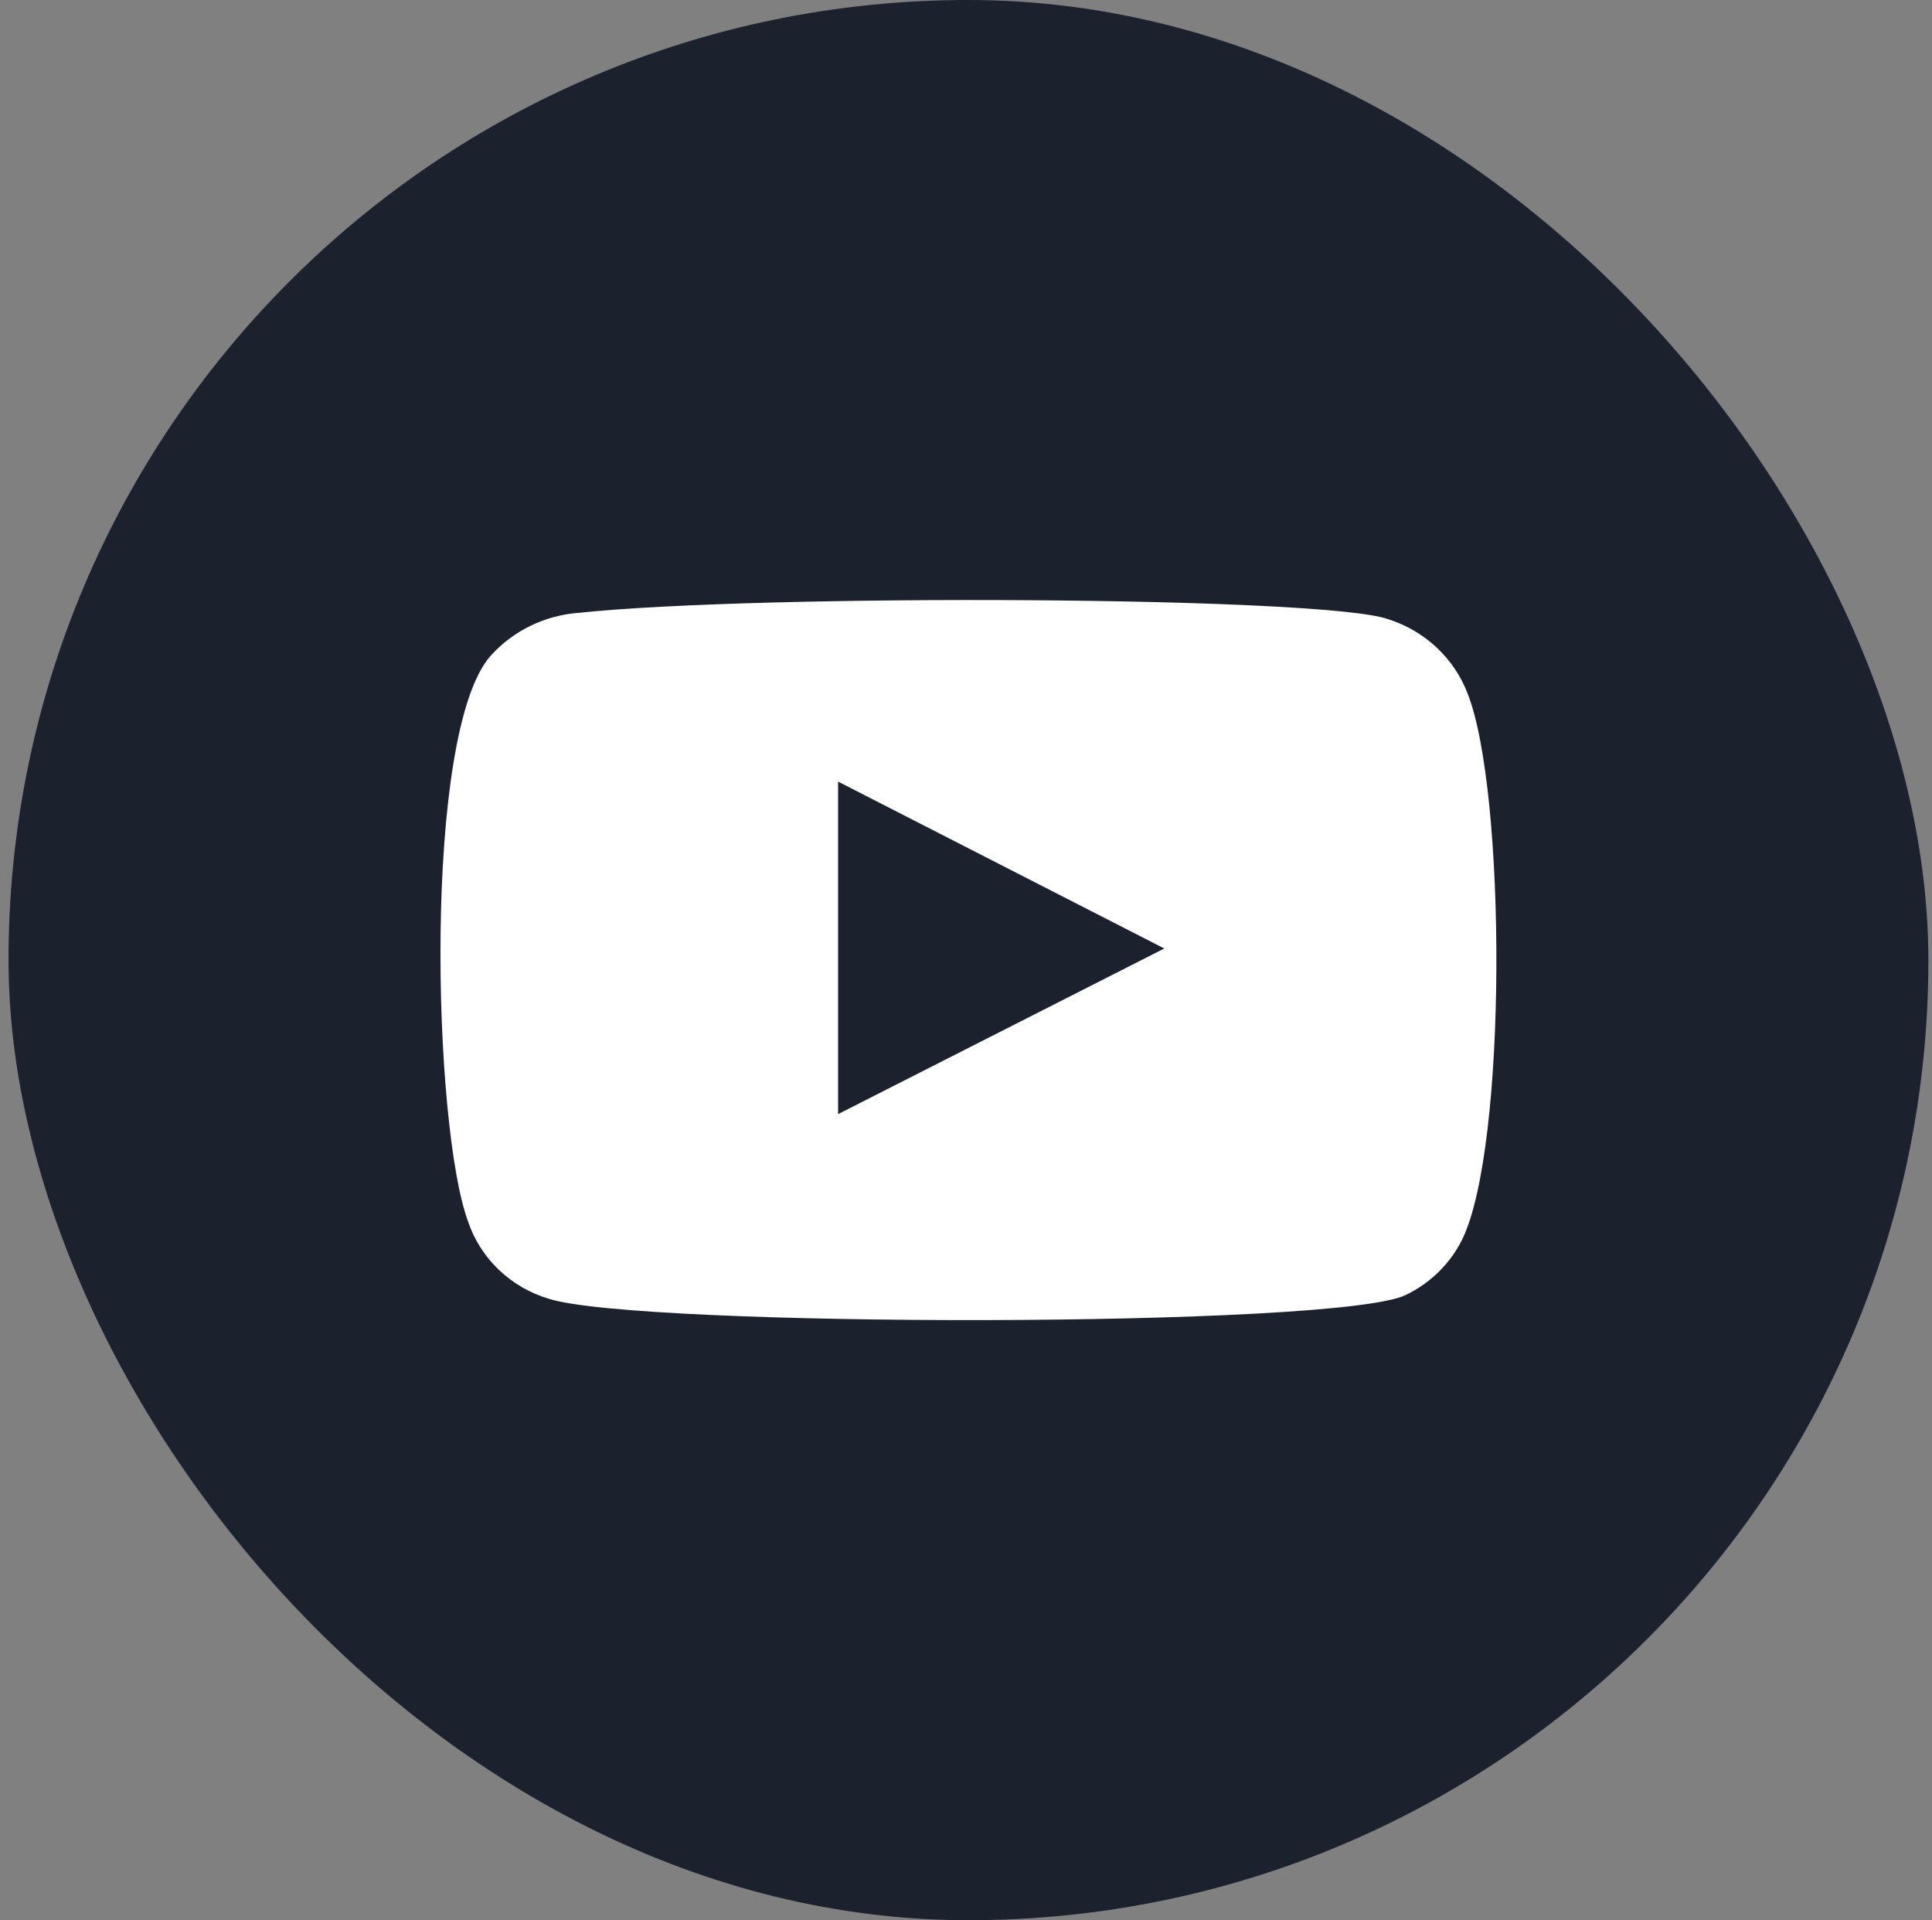
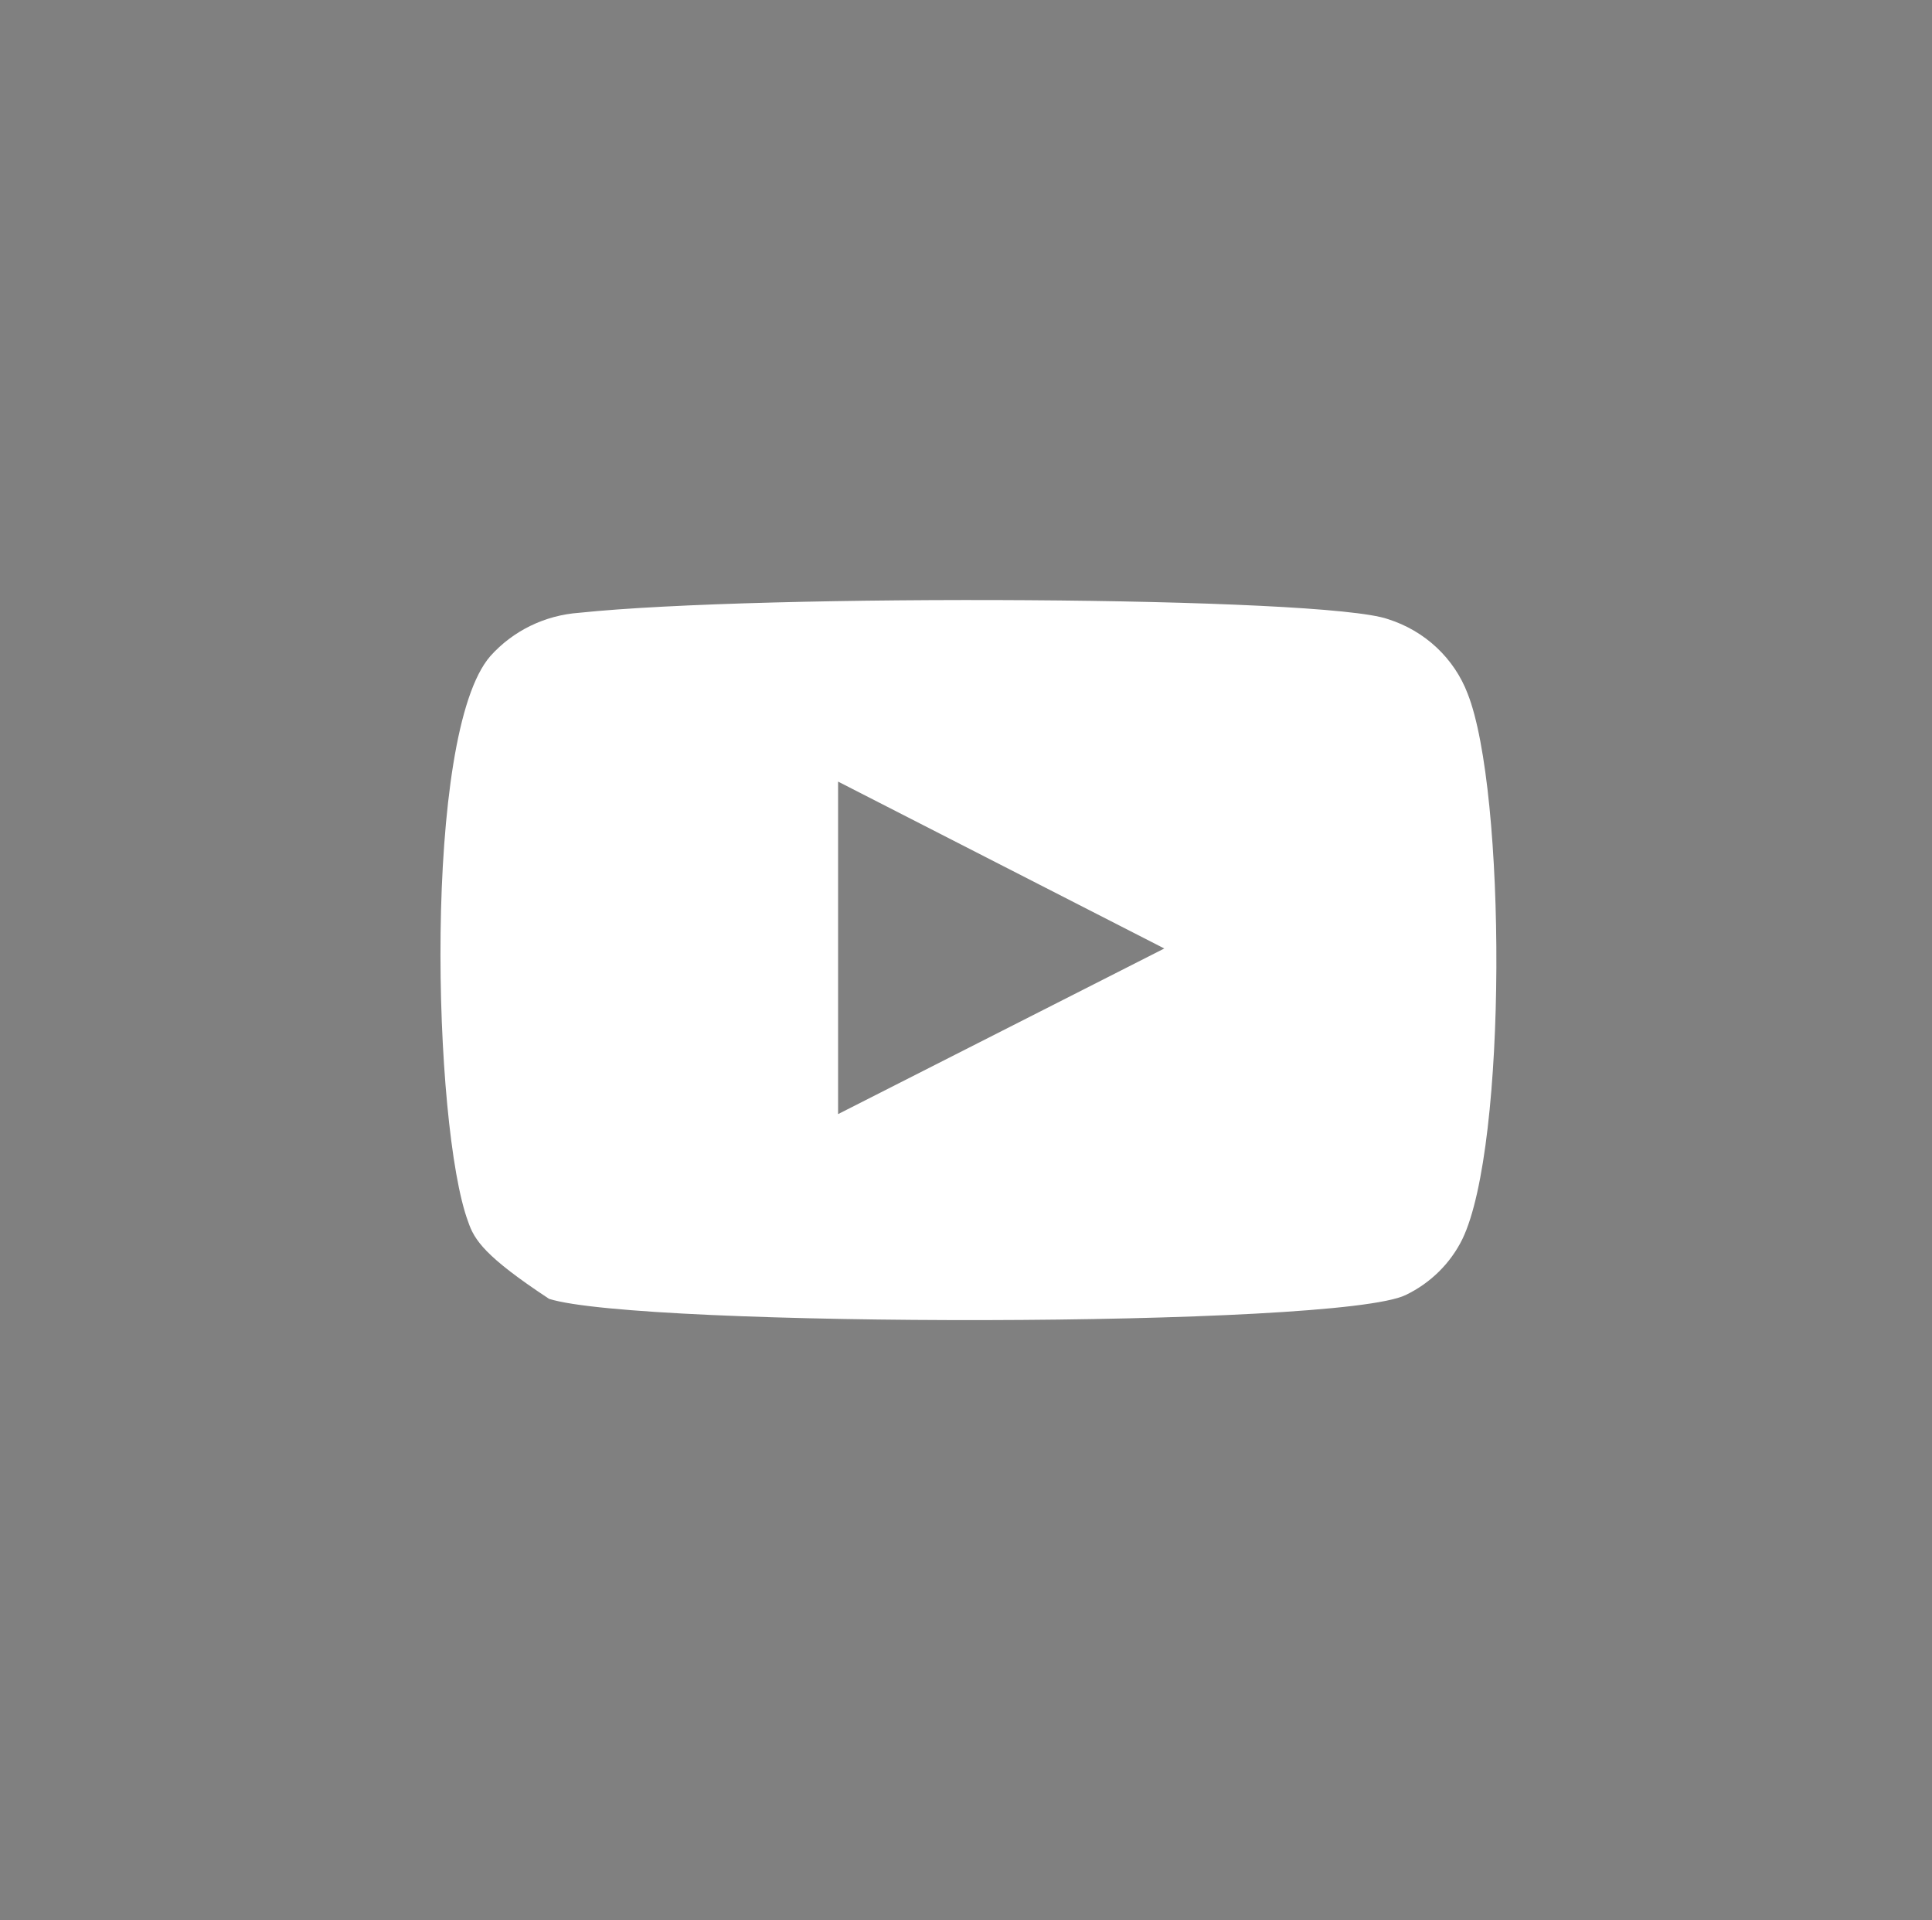
<svg xmlns="http://www.w3.org/2000/svg" width="159" height="158" viewBox="0 0 159 158" fill="none">
  <rect x="0" y="0" width="159" height="158" fill="#808080" stroke="none" />
-   <rect x="0.702" width="158" height="158" rx="79" fill="#1B212D" />
-   <path fill-rule="evenodd" clip-rule="evenodd" d="M45.187 106.872C43.637 106.413 42.224 105.598 41.065 104.494C39.906 103.39 39.036 102.031 38.529 100.53C35.63 92.772 34.77 60.381 40.355 53.986C42.213 51.906 44.837 50.625 47.657 50.422C62.637 48.85 108.92 49.059 114.236 50.946C115.731 51.42 117.097 52.217 118.231 53.279C119.365 54.341 120.239 55.64 120.786 57.079C123.954 65.098 124.061 94.24 120.357 101.945C119.374 103.95 117.728 105.575 115.685 106.557C110.101 109.283 52.596 109.23 45.187 106.872V106.872ZM68.973 91.672L95.819 78.044L68.973 64.312V91.672Z" fill="white" />
+   <path fill-rule="evenodd" clip-rule="evenodd" d="M45.187 106.872C39.906 103.39 39.036 102.031 38.529 100.53C35.63 92.772 34.77 60.381 40.355 53.986C42.213 51.906 44.837 50.625 47.657 50.422C62.637 48.85 108.92 49.059 114.236 50.946C115.731 51.42 117.097 52.217 118.231 53.279C119.365 54.341 120.239 55.64 120.786 57.079C123.954 65.098 124.061 94.24 120.357 101.945C119.374 103.95 117.728 105.575 115.685 106.557C110.101 109.283 52.596 109.23 45.187 106.872V106.872ZM68.973 91.672L95.819 78.044L68.973 64.312V91.672Z" fill="white" />
</svg>